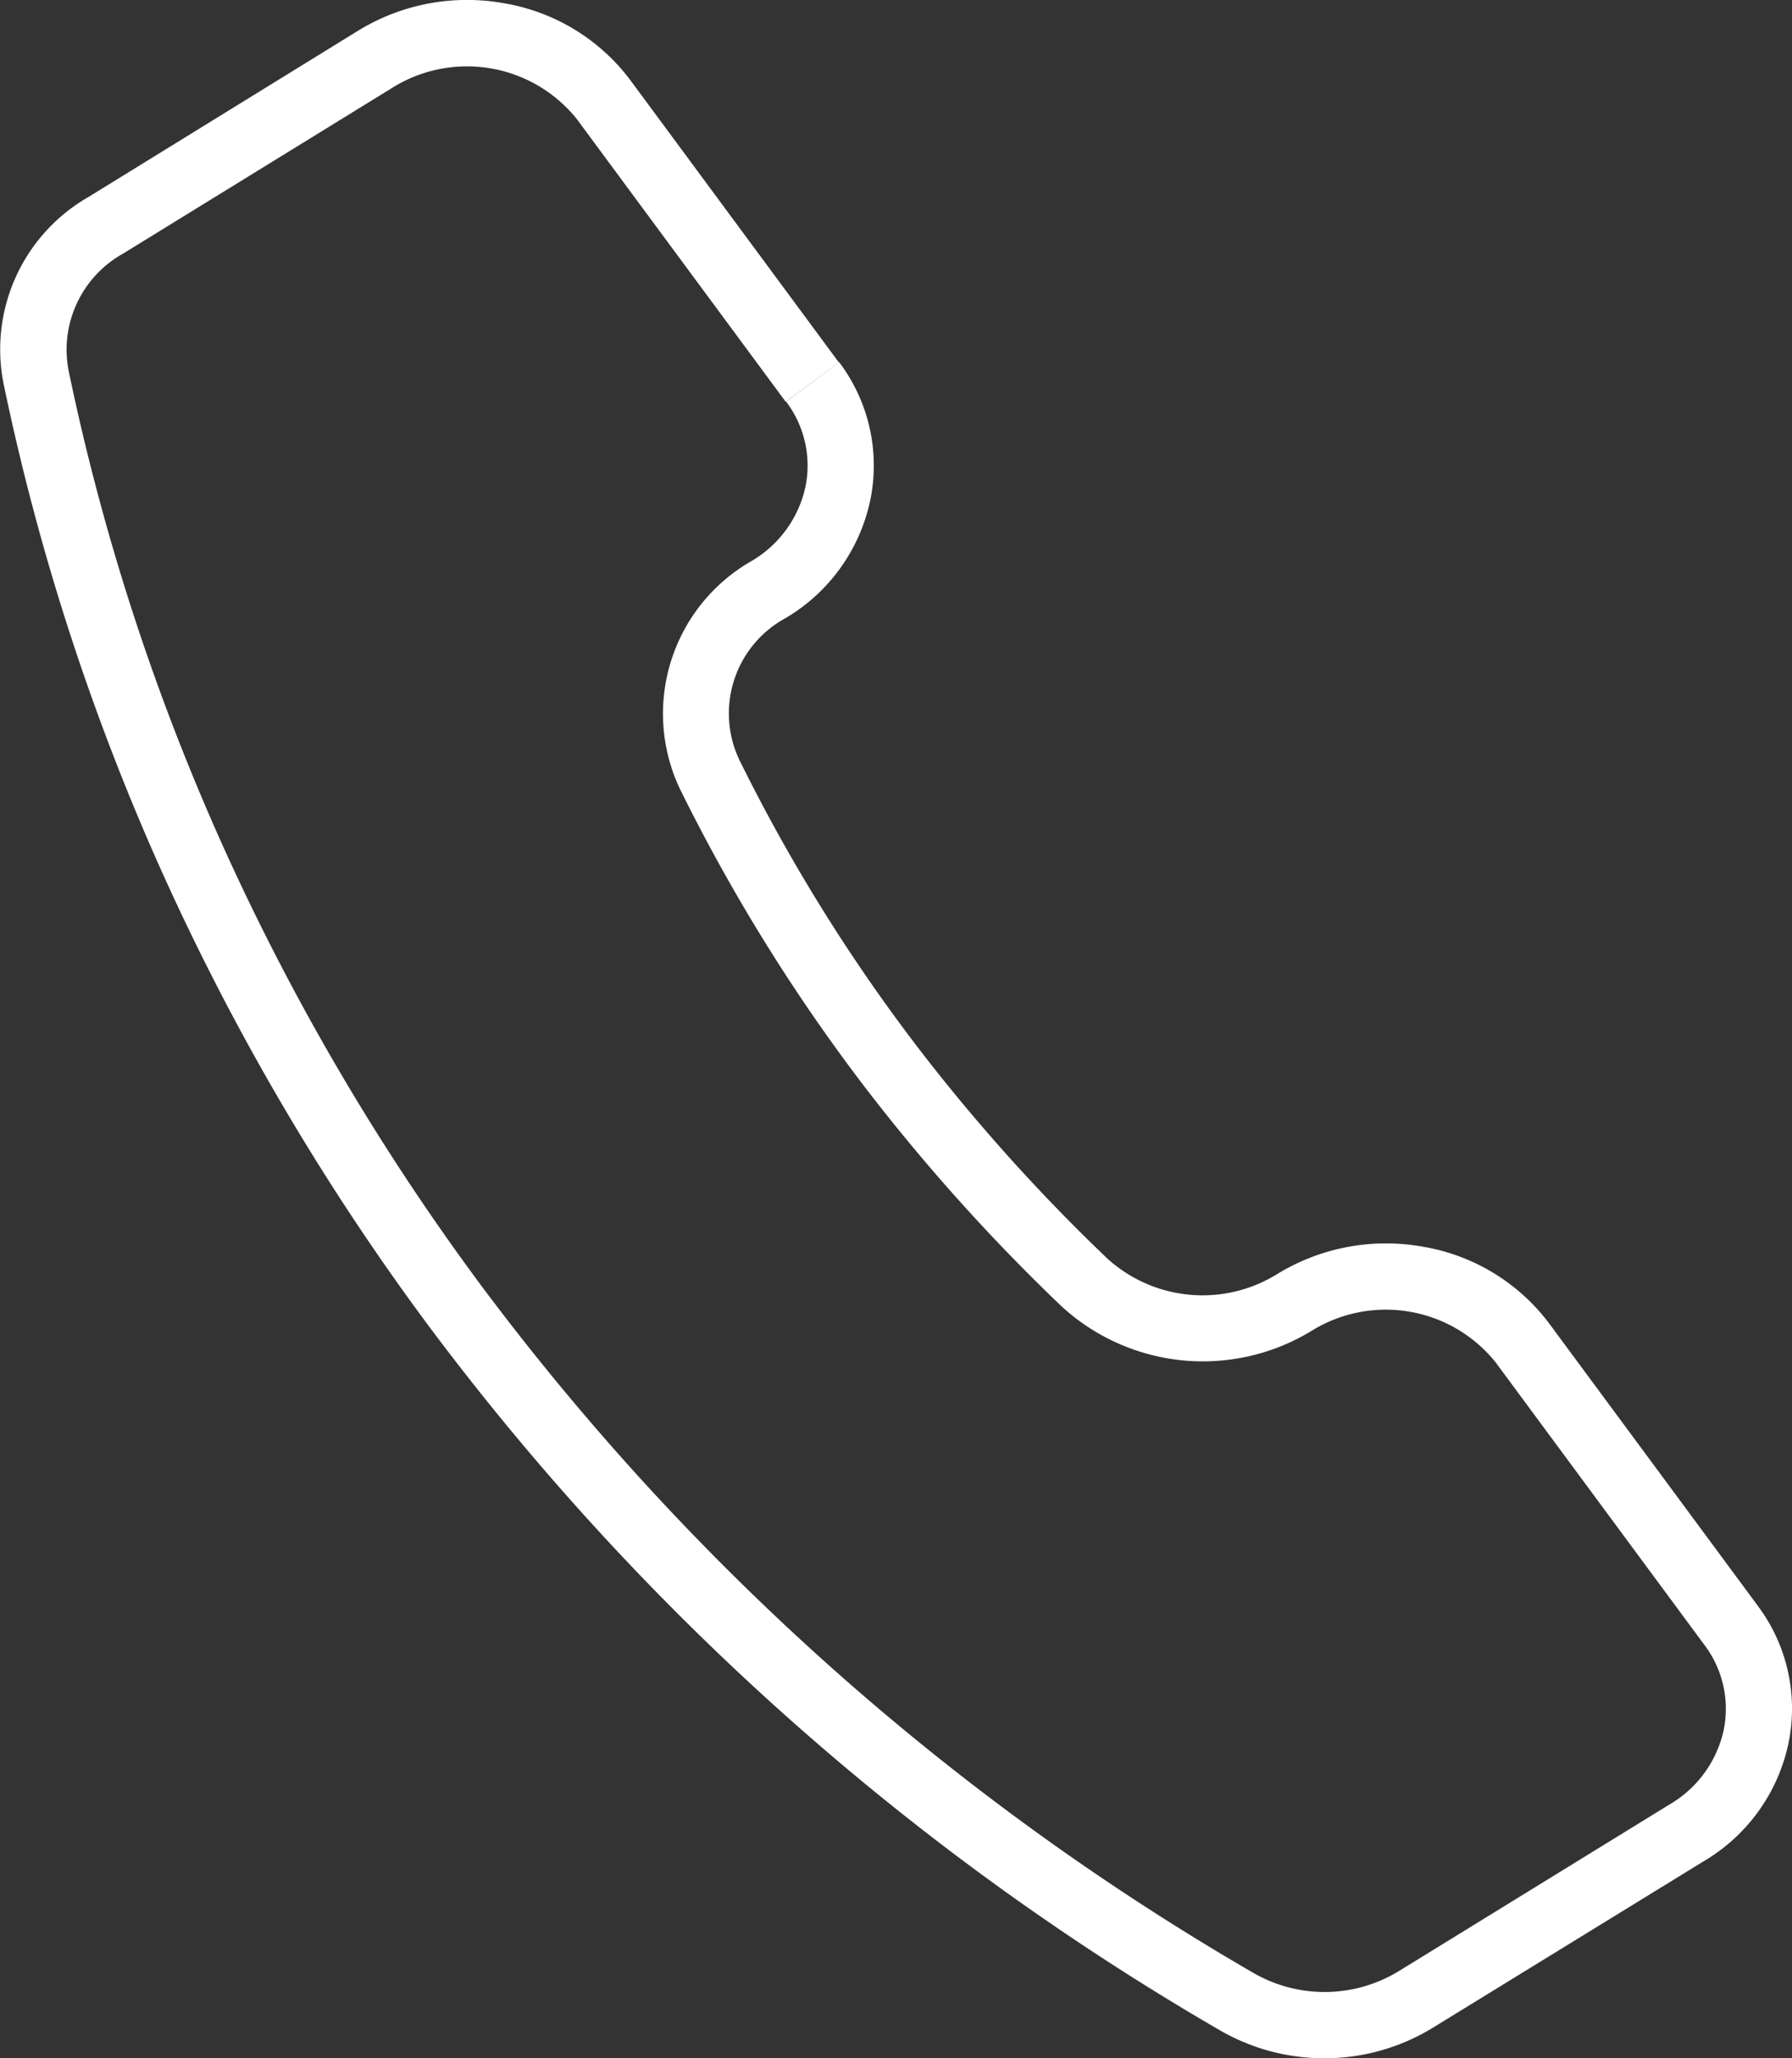
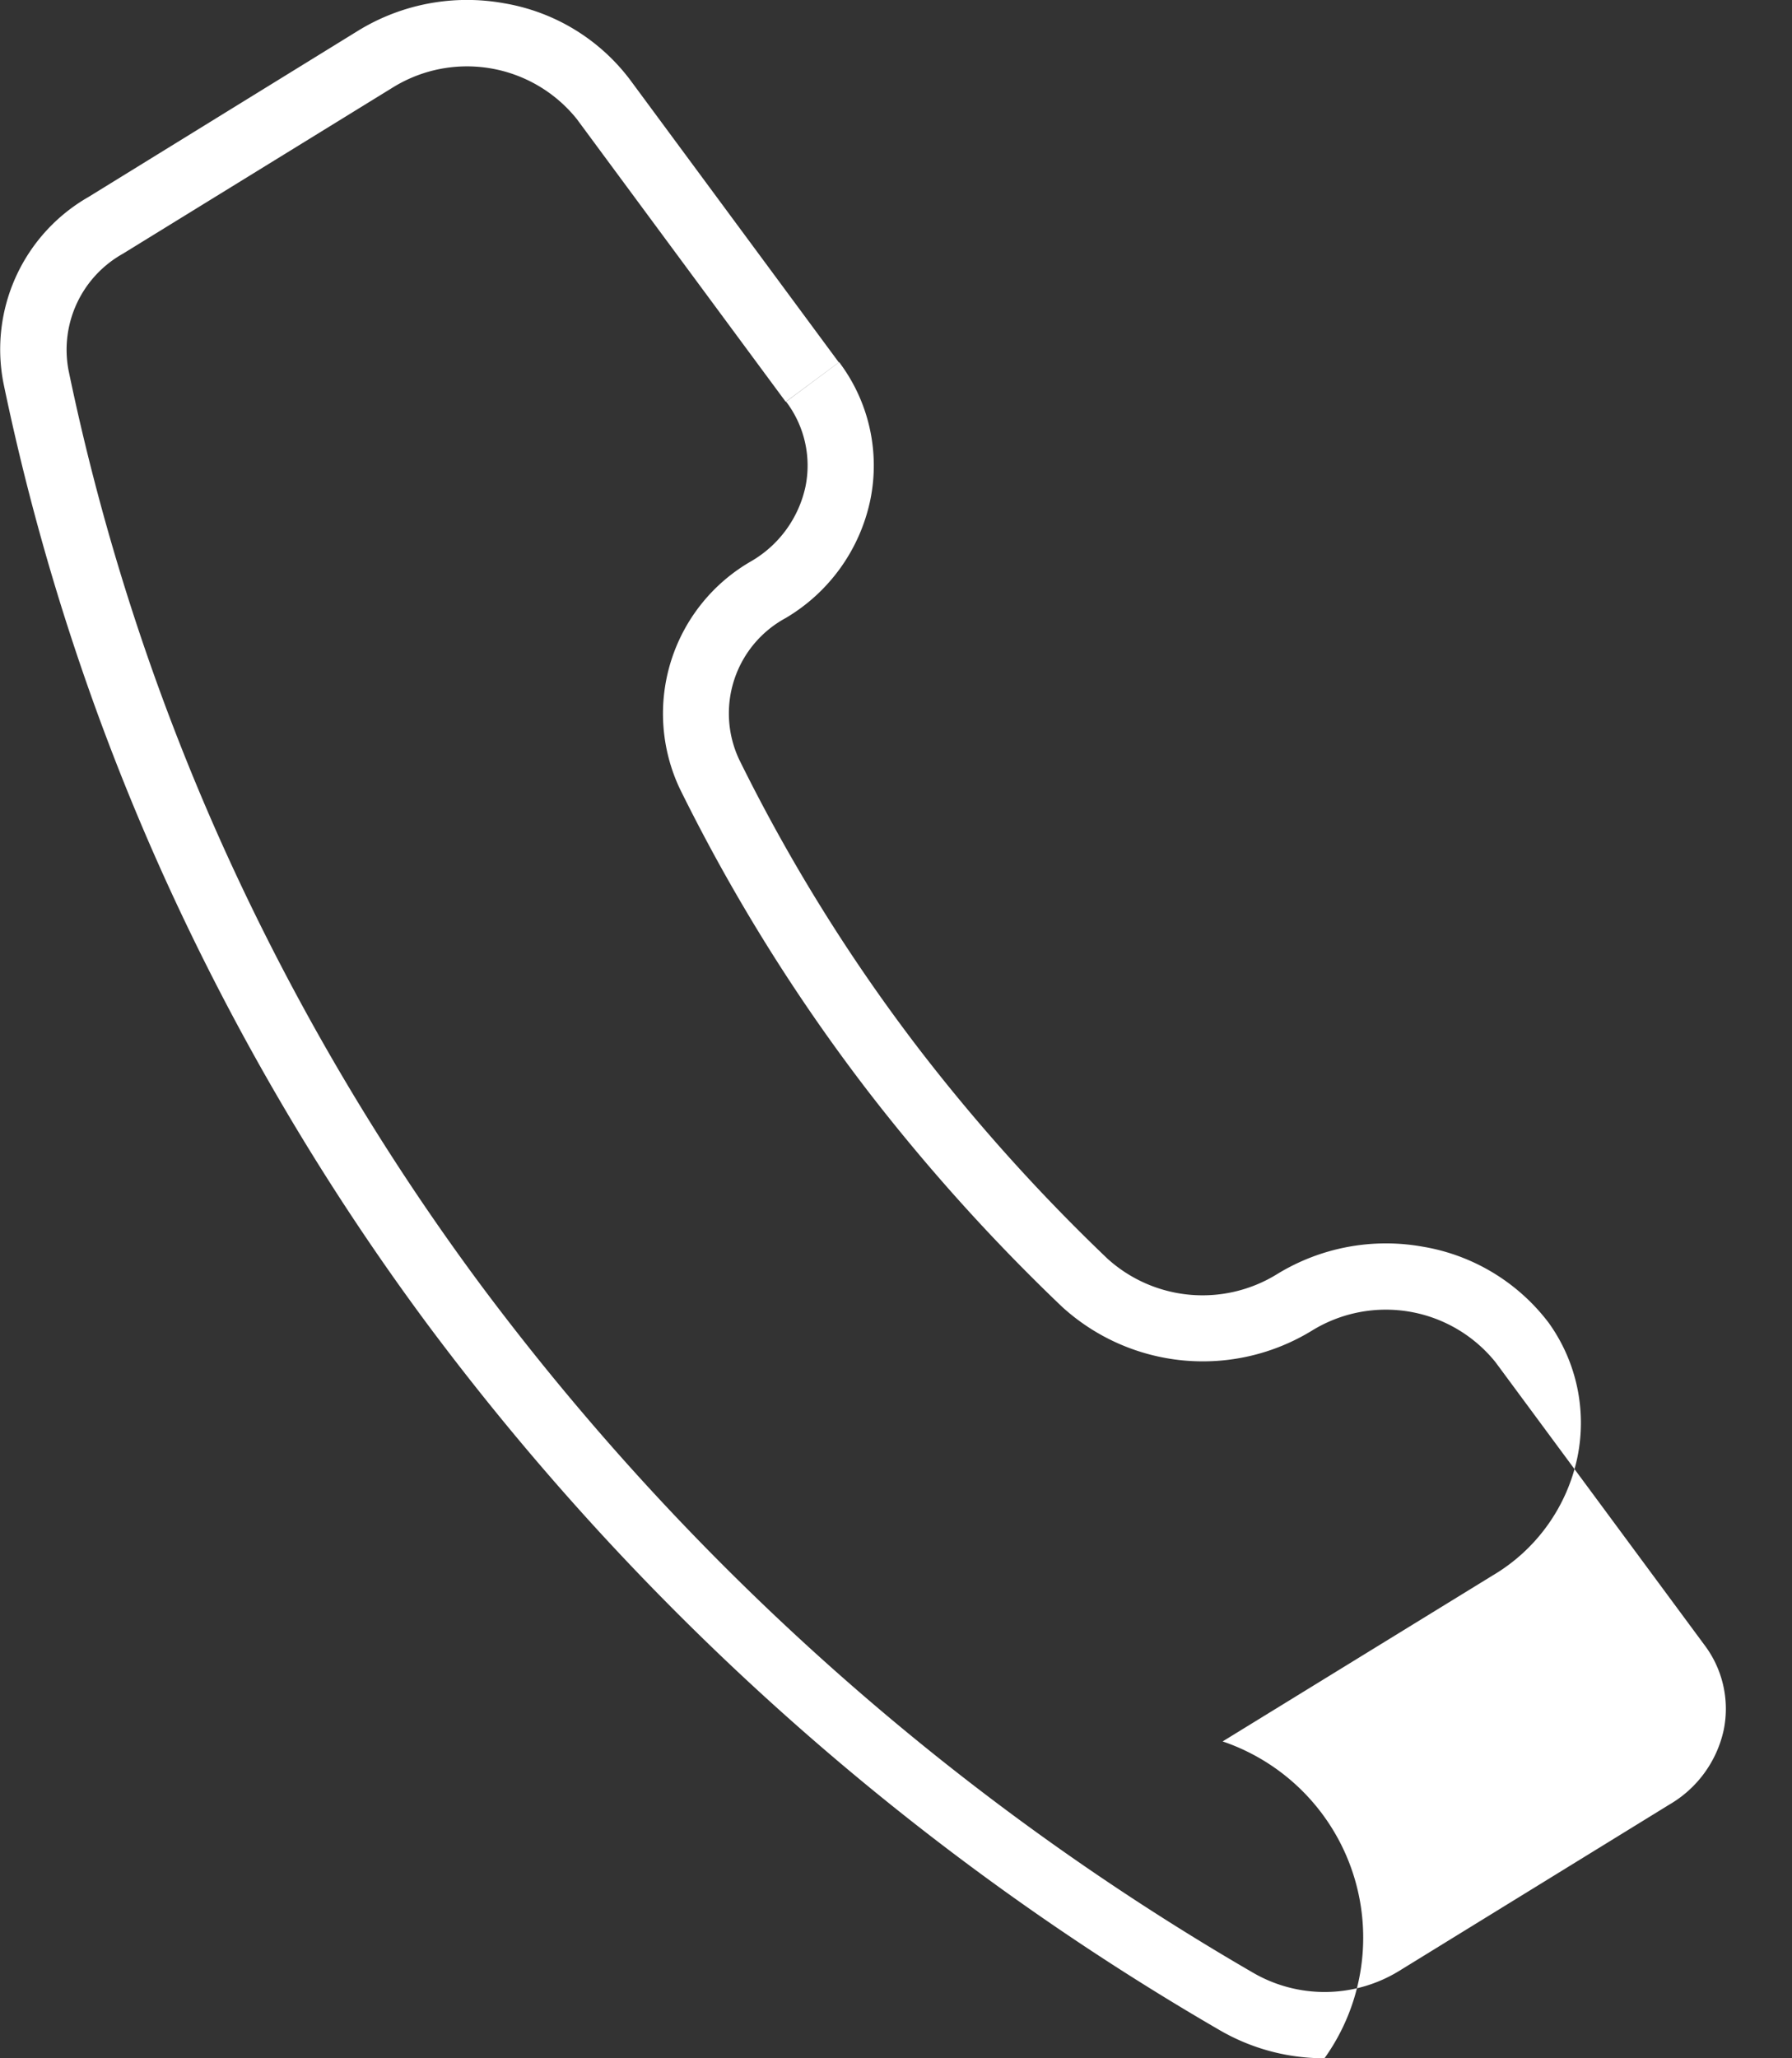
<svg xmlns="http://www.w3.org/2000/svg" width="27.001" height="31" viewBox="0 0 27.001 31">
  <rect x="0" y="0" width="27.001" height="31" fill="#333333" stroke="none" />
  <g transform="translate(0.5 0.501)">
    <g transform="translate(0 0)">
-       <path d="M19.457,30.5a3.129,3.129,0,0,1-1.581-.424A39.734,39.734,0,0,1,5.957,19.467,36.836,36.836,0,0,1,1.962,12.68,35.567,35.567,0,0,1-.447,5.274,2.645,2.645,0,0,1,.833,2.466L4.9-.041a3.138,3.138,0,0,1,2.2-.41A3,3,0,0,1,8.993.7l3.146,4.257-.8.594L8.191,1.292A2.122,2.122,0,0,0,5.428.811L1.351,3.321A1.657,1.657,0,0,0,.532,5.073a34.564,34.564,0,0,0,2.341,7.2,35.832,35.832,0,0,0,3.886,6.6A38.74,38.74,0,0,0,18.381,29.212a2.146,2.146,0,0,0,2.2-.027l4.074-2.507a1.723,1.723,0,0,0,.817-1.122A1.594,1.594,0,0,0,25.2,24.3l-.02-.027-3.145-4.255a2.121,2.121,0,0,0-2.763-.48,3.149,3.149,0,0,1-3.77-.357,28.861,28.861,0,0,1-2.92-3.242,27.242,27.242,0,0,1-2.84-4.563,2.647,2.647,0,0,1,1.082-3.427,1.718,1.718,0,0,0,.812-1.118,1.593,1.593,0,0,0-.268-1.251l-.023-.031.8-.595L12.178,5a2.583,2.583,0,0,1,.434,2.036,2.71,2.71,0,0,1-1.274,1.772,1.633,1.633,0,0,0-.7,2.132,26.23,26.23,0,0,0,2.734,4.391,27.845,27.845,0,0,0,2.815,3.126,2.135,2.135,0,0,0,2.555.233,3.139,3.139,0,0,1,2.2-.413,3,3,0,0,1,1.893,1.146l3.147,4.257.034.047a2.582,2.582,0,0,1,.431,2.033,2.711,2.711,0,0,1-1.275,1.772l-4.069,2.5A3.121,3.121,0,0,1,19.457,30.5Z" transform="translate(0 0)" fill="#fff" />
+       <path d="M19.457,30.5a3.129,3.129,0,0,1-1.581-.424A39.734,39.734,0,0,1,5.957,19.467,36.836,36.836,0,0,1,1.962,12.68,35.567,35.567,0,0,1-.447,5.274,2.645,2.645,0,0,1,.833,2.466L4.9-.041a3.138,3.138,0,0,1,2.2-.41A3,3,0,0,1,8.993.7l3.146,4.257-.8.594L8.191,1.292A2.122,2.122,0,0,0,5.428.811L1.351,3.321A1.657,1.657,0,0,0,.532,5.073a34.564,34.564,0,0,0,2.341,7.2,35.832,35.832,0,0,0,3.886,6.6A38.74,38.74,0,0,0,18.381,29.212a2.146,2.146,0,0,0,2.2-.027l4.074-2.507a1.723,1.723,0,0,0,.817-1.122A1.594,1.594,0,0,0,25.2,24.3l-.02-.027-3.145-4.255a2.121,2.121,0,0,0-2.763-.48,3.149,3.149,0,0,1-3.77-.357,28.861,28.861,0,0,1-2.92-3.242,27.242,27.242,0,0,1-2.84-4.563,2.647,2.647,0,0,1,1.082-3.427,1.718,1.718,0,0,0,.812-1.118,1.593,1.593,0,0,0-.268-1.251l-.023-.031.8-.595L12.178,5a2.583,2.583,0,0,1,.434,2.036,2.71,2.71,0,0,1-1.274,1.772,1.633,1.633,0,0,0-.7,2.132,26.23,26.23,0,0,0,2.734,4.391,27.845,27.845,0,0,0,2.815,3.126,2.135,2.135,0,0,0,2.555.233,3.139,3.139,0,0,1,2.2-.413,3,3,0,0,1,1.893,1.146a2.582,2.582,0,0,1,.431,2.033,2.711,2.711,0,0,1-1.275,1.772l-4.069,2.5A3.121,3.121,0,0,1,19.457,30.5Z" transform="translate(0 0)" fill="#fff" />
    </g>
  </g>
</svg>